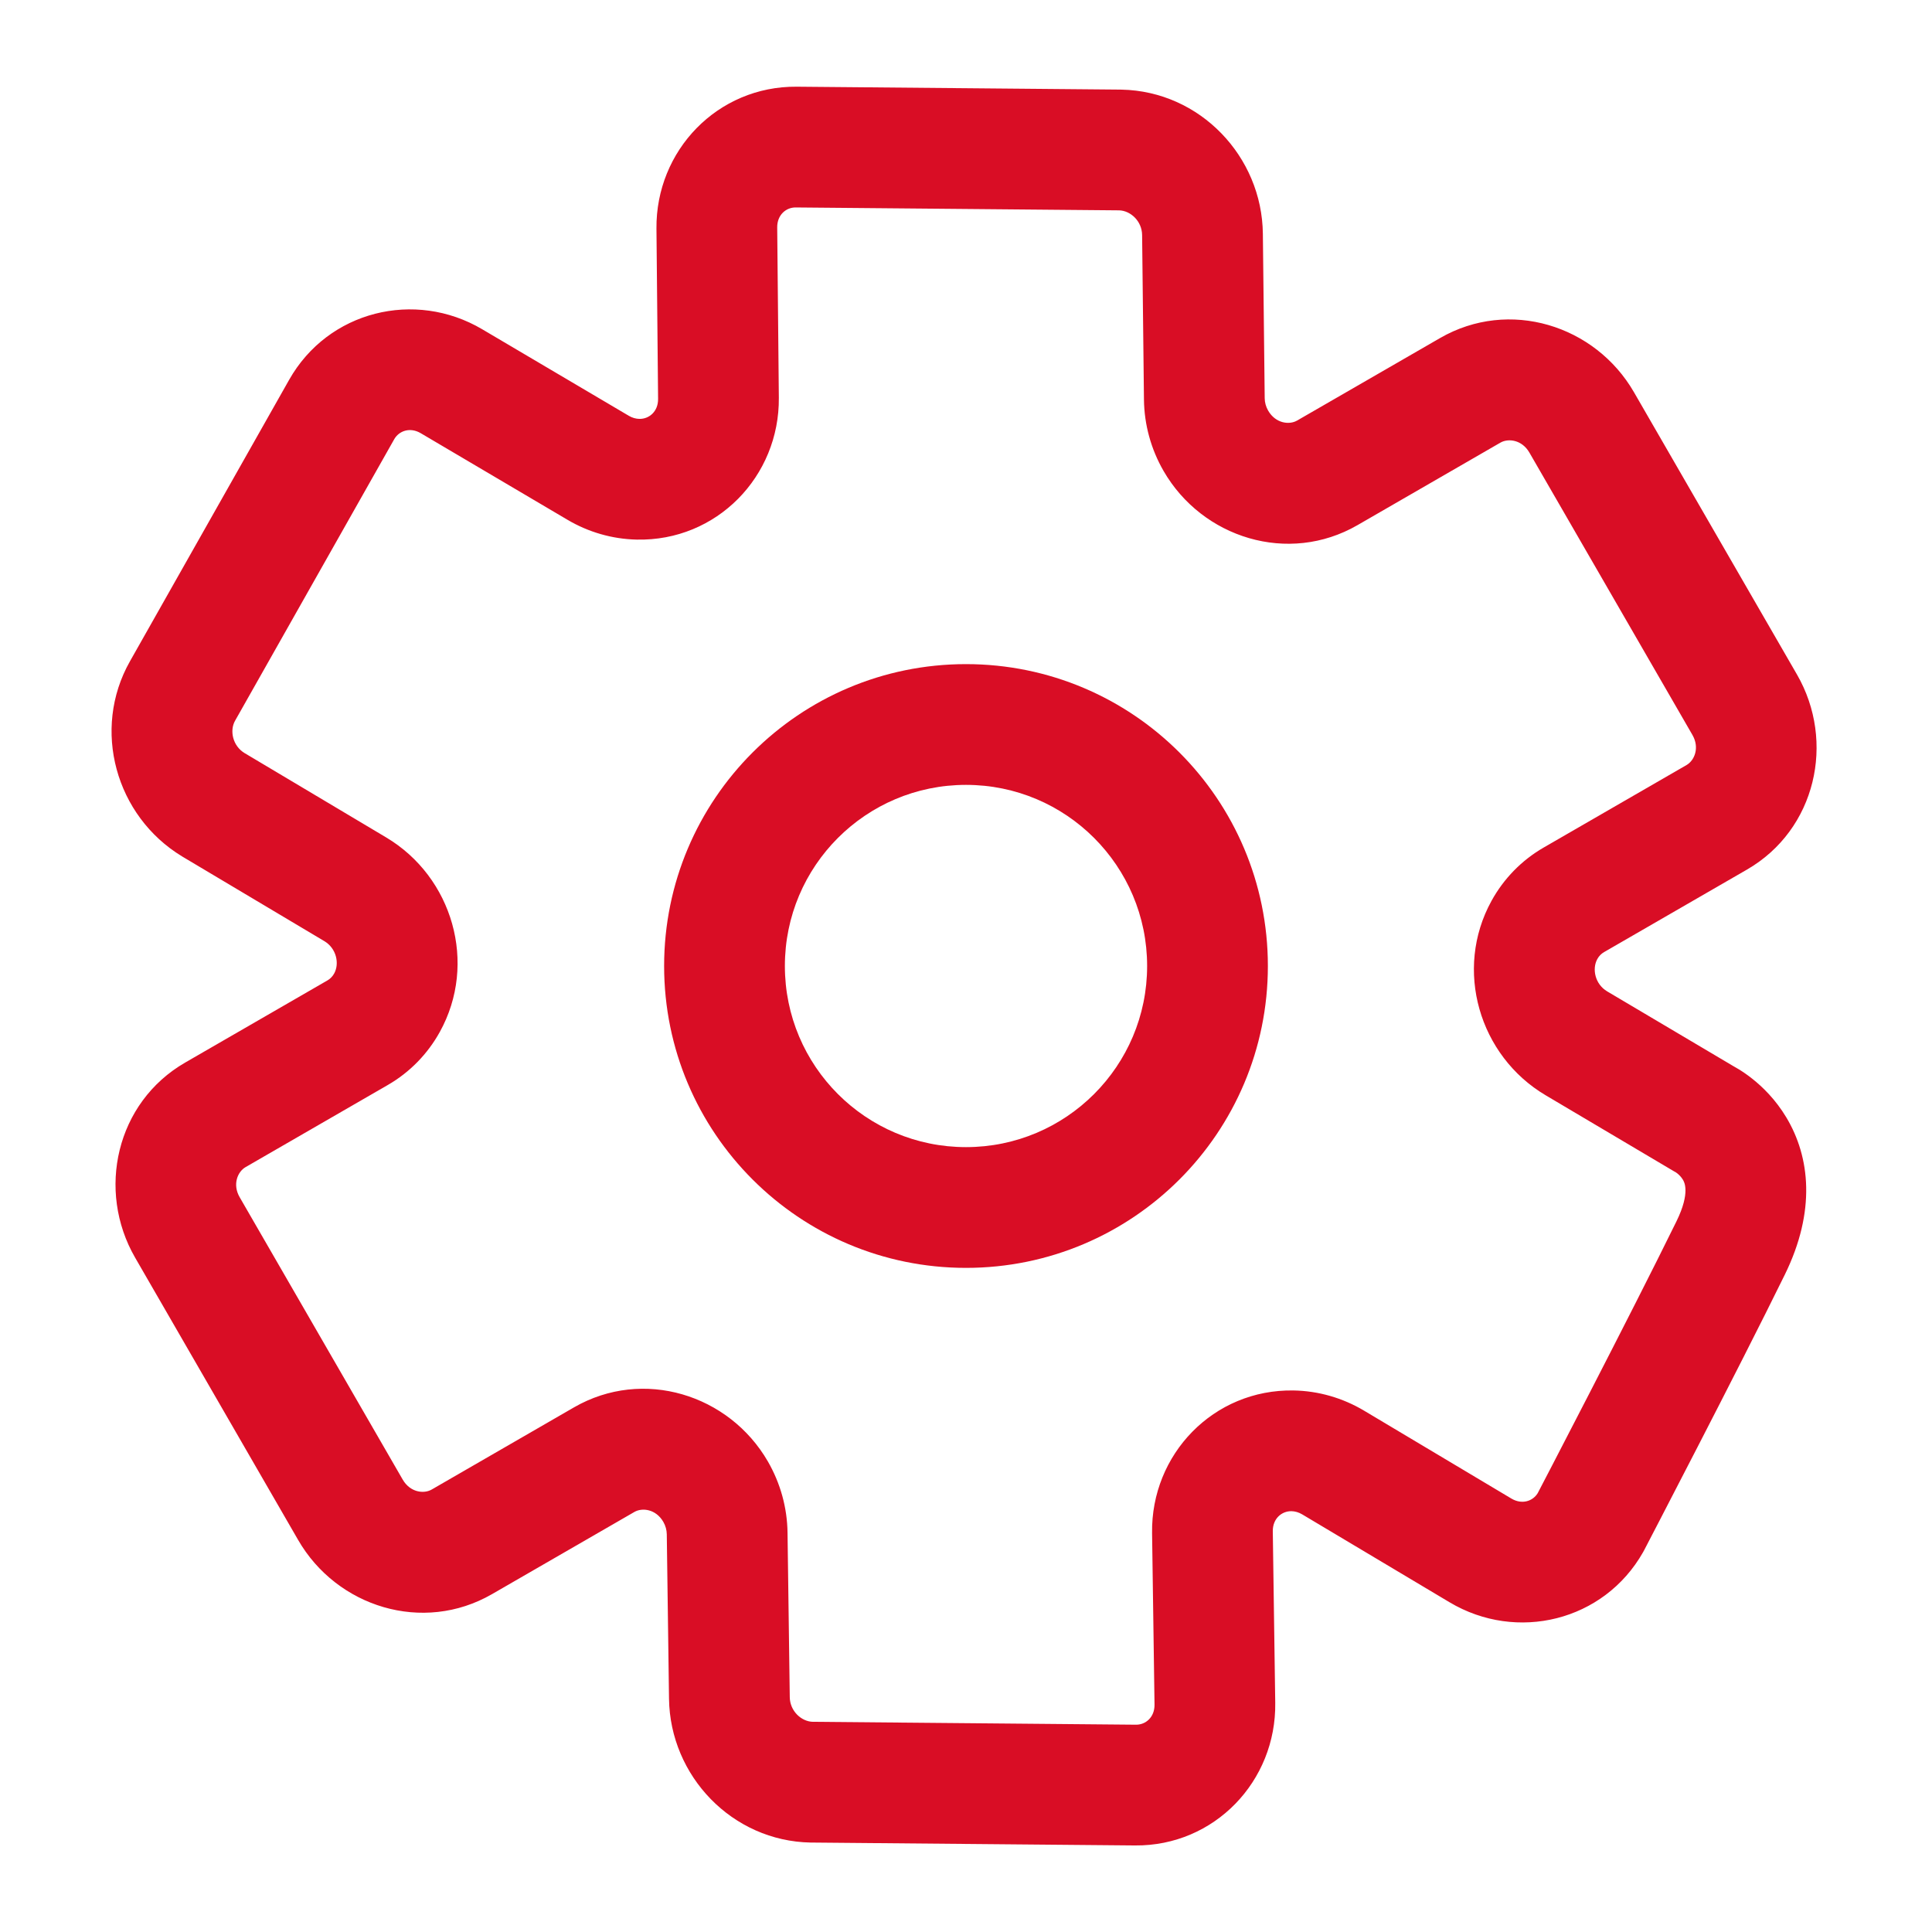
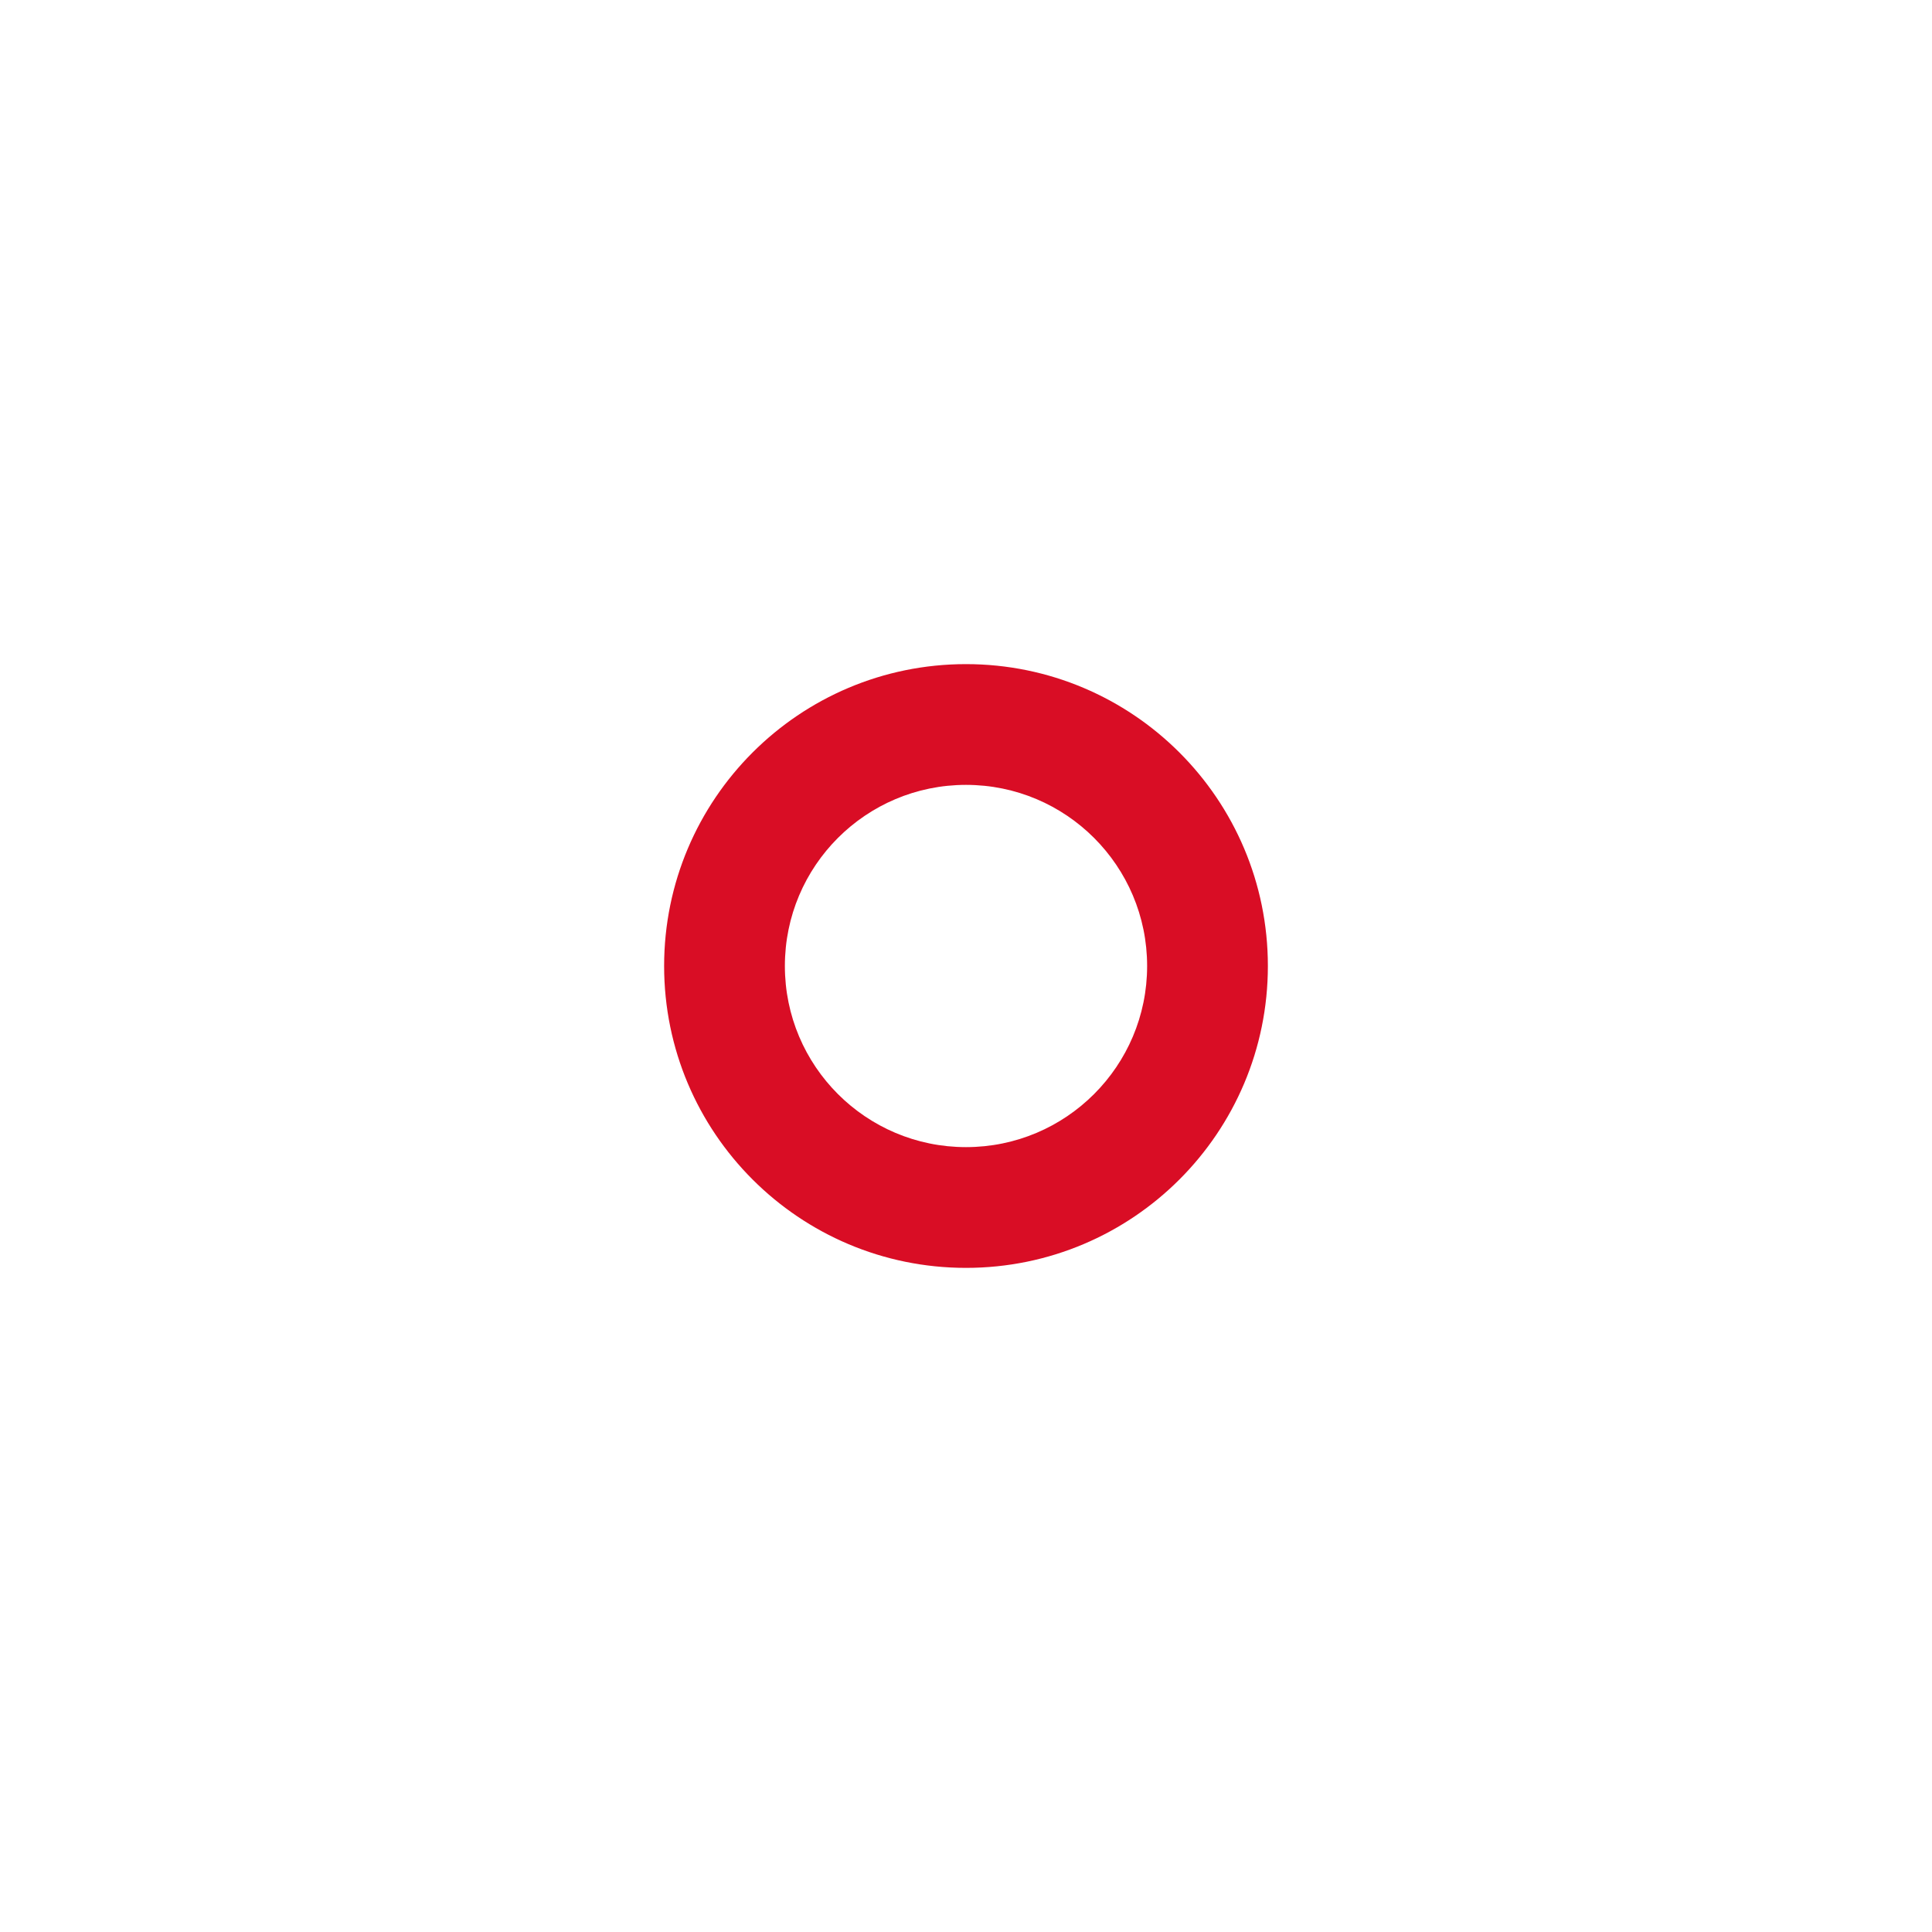
<svg xmlns="http://www.w3.org/2000/svg" width="64" height="64" viewBox="0 0 64 64" fill="none">
  <g id="parametres">
    <g id="Vector">
      <path fill-rule="evenodd" clip-rule="evenodd" d="M32 26C28.686 26 26 28.686 26 32C26 35.314 28.686 38 32 38C35.314 38 38 35.314 38 32C38 28.686 35.314 26 32 26ZM22 32C22 26.477 26.477 22 32 22C37.523 22 42 26.477 42 32C42 37.523 37.523 42 32 42C26.477 42 22 37.523 22 32Z" fill="#D90D25" />
-       <path fill-rule="evenodd" clip-rule="evenodd" d="M47.703 11.199C49.994 9.876 52.846 10.773 54.127 12.992L59.528 22.346C60.809 24.566 60.16 27.484 57.869 28.807L53.136 31.54C53.046 31.592 52.968 31.669 52.913 31.77C52.732 32.099 52.839 32.603 53.24 32.841L57.435 35.326L57.444 35.331C57.488 35.355 57.541 35.386 57.602 35.423C57.723 35.497 57.877 35.6 58.048 35.736C58.385 36.003 58.818 36.421 59.175 37.017C59.964 38.333 60.153 40.122 59.13 42.213C58.365 43.774 57.196 46.064 56.224 47.952C55.737 48.899 55.297 49.749 54.979 50.362L54.465 51.352C54.454 51.372 54.443 51.393 54.432 51.413C53.134 53.708 50.243 54.405 48.018 53.077L43.136 50.165C43.019 50.095 42.895 50.062 42.781 50.06C42.459 50.055 42.157 50.306 42.163 50.726L42.244 56.41C42.281 59.002 40.232 61.157 37.596 61.133L26.897 61.037L26.855 61.037C24.256 60.99 22.197 58.836 22.162 56.275L22.088 50.825C22.086 50.686 22.048 50.544 21.974 50.415C21.728 49.989 21.274 49.935 21.014 50.086L16.3 52.807C14.009 54.13 11.157 53.233 9.876 51.013L4.475 41.659C3.194 39.44 3.843 36.521 6.134 35.199L10.848 32.477C10.937 32.426 11.014 32.349 11.07 32.248C11.251 31.921 11.146 31.416 10.745 31.177L6.062 28.388L6.026 28.366C3.837 27.036 3.025 24.169 4.305 21.906L9.578 12.582C10.871 10.295 13.748 9.593 15.972 10.906L20.831 13.774C20.946 13.842 21.067 13.874 21.179 13.876C21.501 13.883 21.804 13.634 21.8 13.214L21.746 7.573C21.721 4.99 23.767 2.849 26.394 2.872L37.099 2.968L37.153 2.969C39.751 3.022 41.805 5.181 41.834 7.742L41.895 13.191C41.896 13.329 41.934 13.472 42.009 13.602C42.255 14.028 42.709 14.082 42.969 13.931L47.703 11.199ZM50.938 49.464L51.429 48.52C51.745 47.91 52.183 47.064 52.668 46.122C53.64 44.233 54.792 41.975 55.537 40.454C56.007 39.494 55.787 39.142 55.748 39.08L55.745 39.075C55.694 38.99 55.625 38.92 55.561 38.869C55.539 38.852 55.522 38.84 55.513 38.834C55.487 38.82 55.461 38.806 55.436 38.791L51.201 36.282C48.998 34.977 48.155 32.119 49.408 29.842C49.812 29.108 50.407 28.496 51.136 28.076L55.869 25.343C56.129 25.193 56.31 24.773 56.064 24.346L50.663 14.992C50.417 14.566 49.963 14.513 49.703 14.663L44.969 17.396C42.678 18.718 39.826 17.821 38.545 15.602C38.13 14.883 37.904 14.067 37.895 13.235L37.834 7.787C37.829 7.321 37.446 6.976 37.071 6.968L37.063 6.968L26.358 6.872C26.04 6.869 25.742 7.118 25.746 7.535L25.8 13.176C25.825 15.783 23.741 17.934 21.09 17.875C20.28 17.857 19.491 17.628 18.798 17.218L13.939 14.351C13.581 14.139 13.216 14.273 13.059 14.55L7.787 23.875C7.603 24.199 7.703 24.705 8.103 24.948L8.109 24.951L12.792 27.741C14.992 29.051 15.828 31.911 14.569 34.185C14.165 34.915 13.572 35.523 12.848 35.941L8.134 38.663C7.874 38.813 7.693 39.233 7.939 39.659L13.34 49.013C13.586 49.439 14.04 49.493 14.3 49.343L19.014 46.621C21.305 45.299 24.157 46.196 25.438 48.415C25.851 49.131 26.077 49.942 26.088 50.77L26.162 56.22C26.168 56.687 26.553 57.031 26.927 57.037L26.933 57.037L37.632 57.133C37.951 57.136 38.251 56.886 38.245 56.467L38.164 50.783C38.126 48.176 40.199 46.015 42.851 46.061C43.676 46.075 44.48 46.309 45.185 46.729L50.067 49.642C50.418 49.851 50.776 49.728 50.938 49.464Z" fill="#D90D25" />
    </g>
  </g>
</svg>